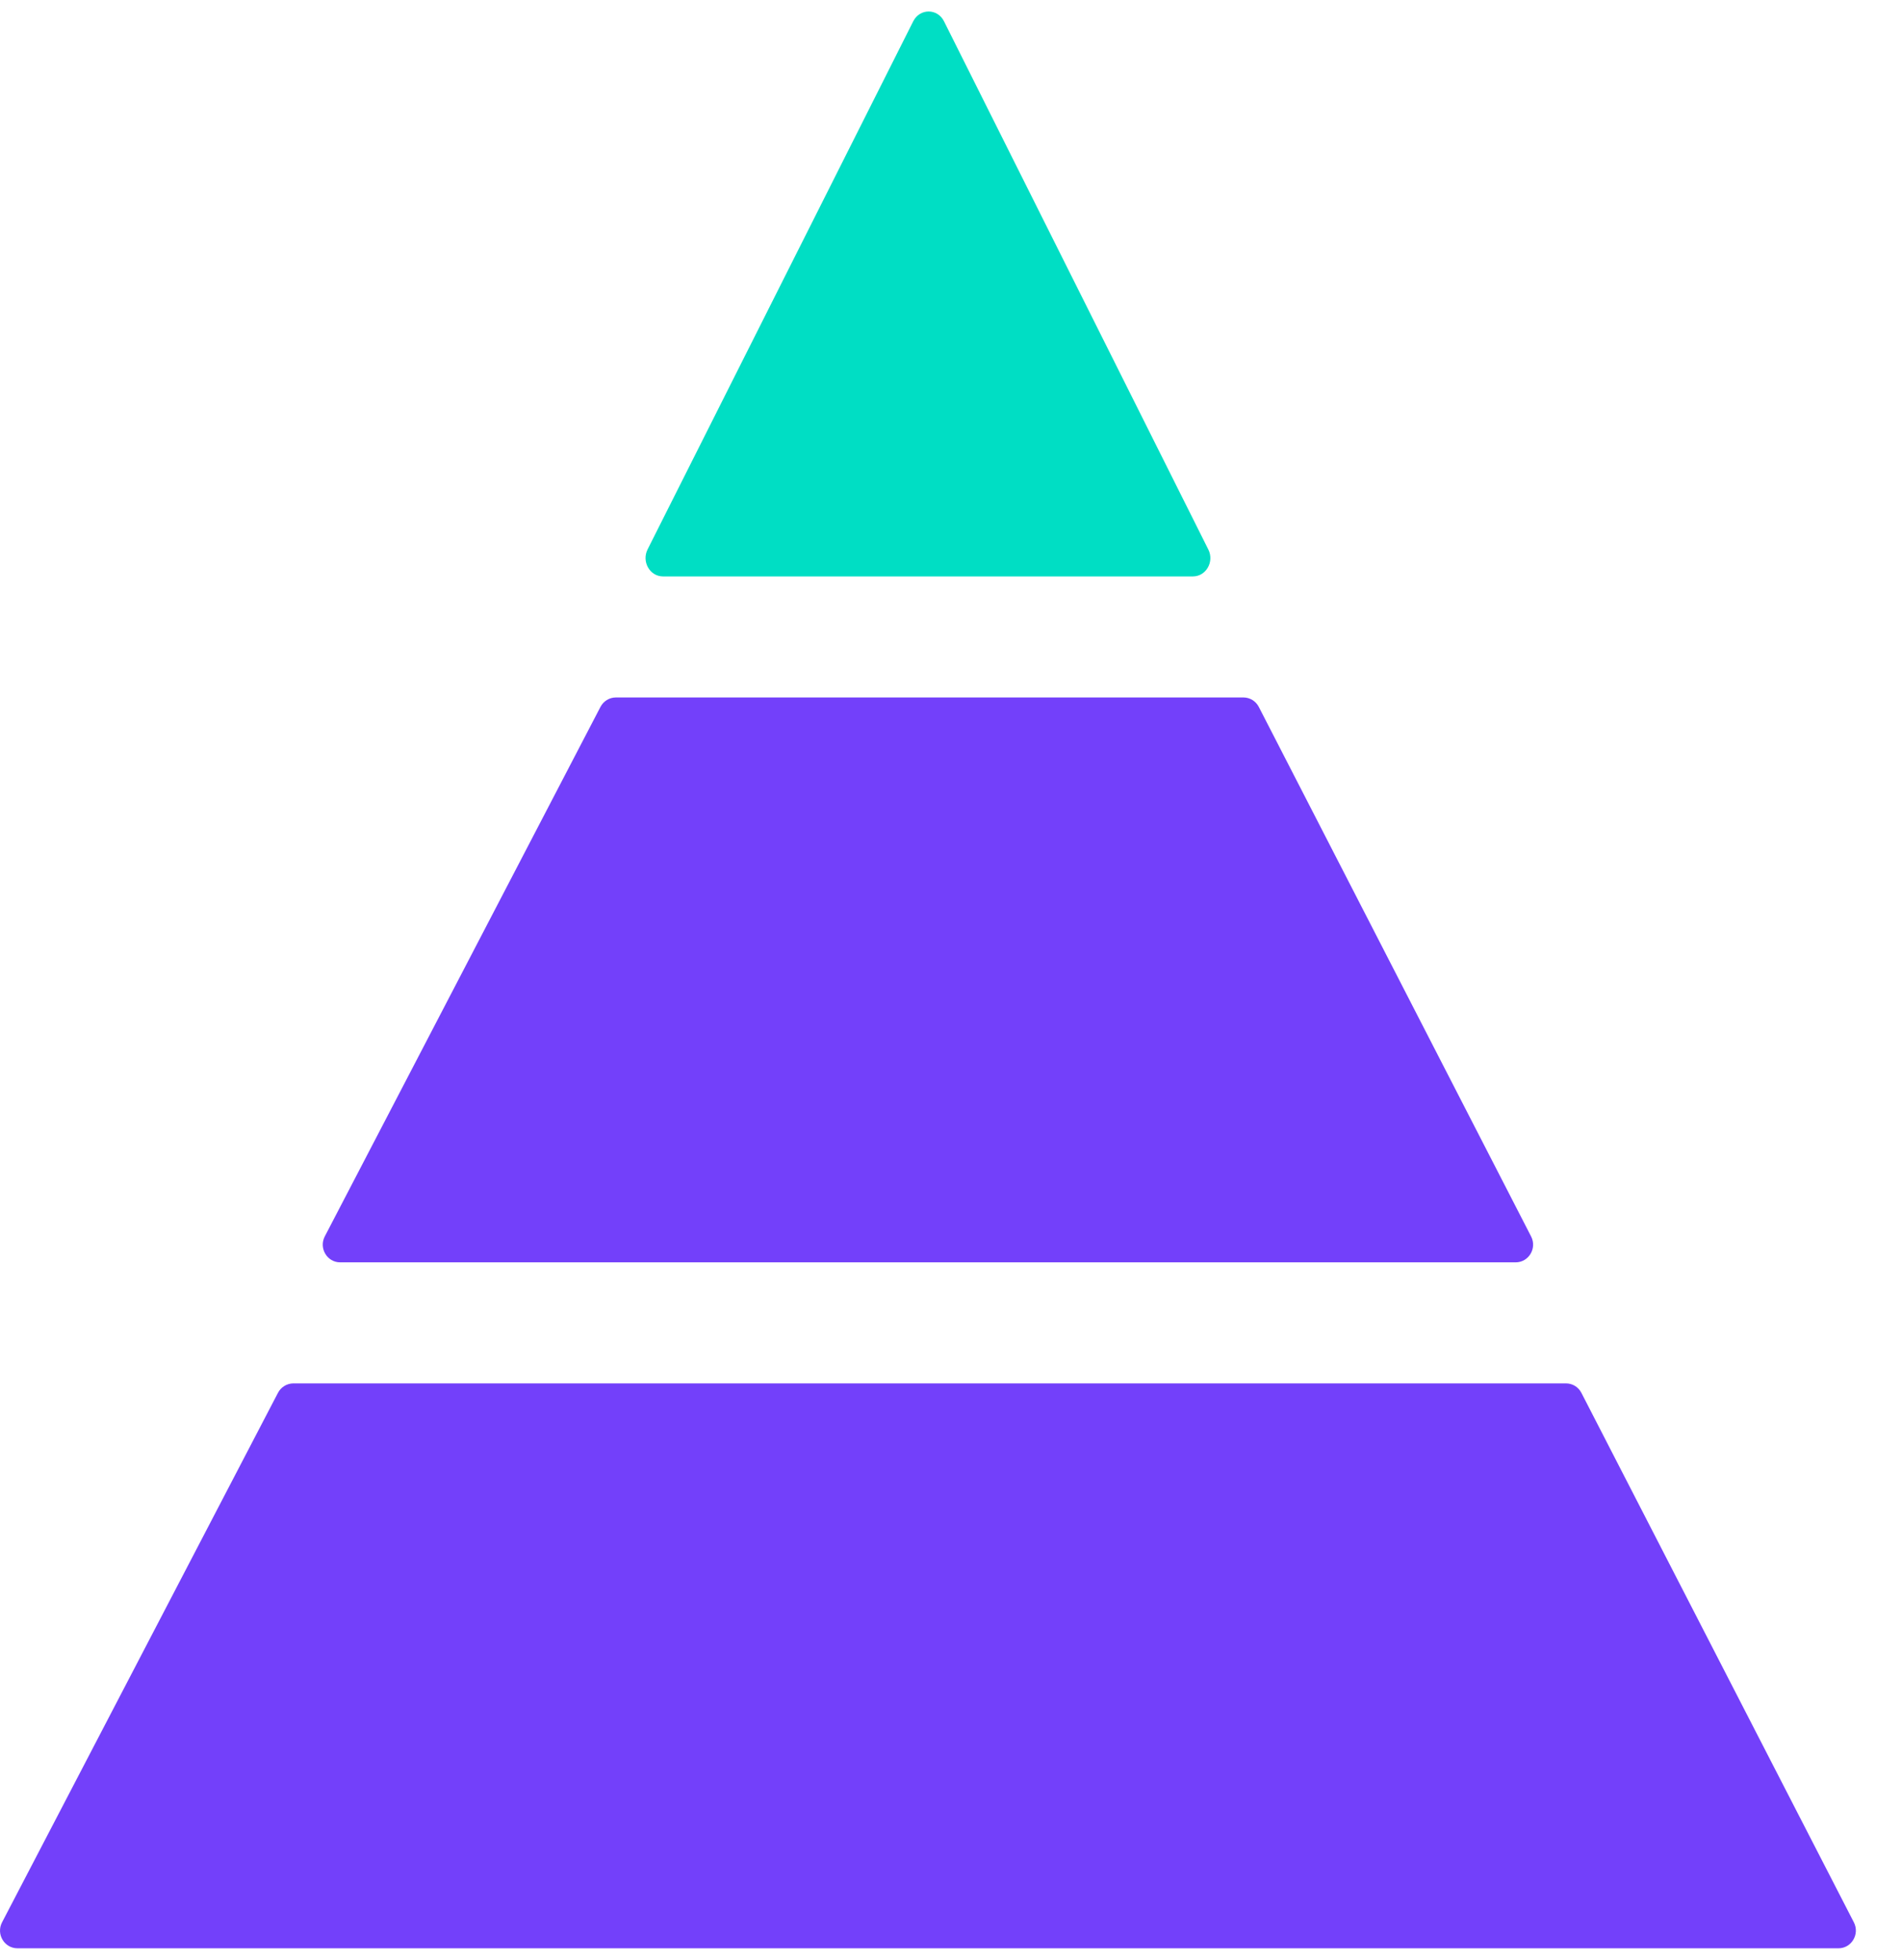
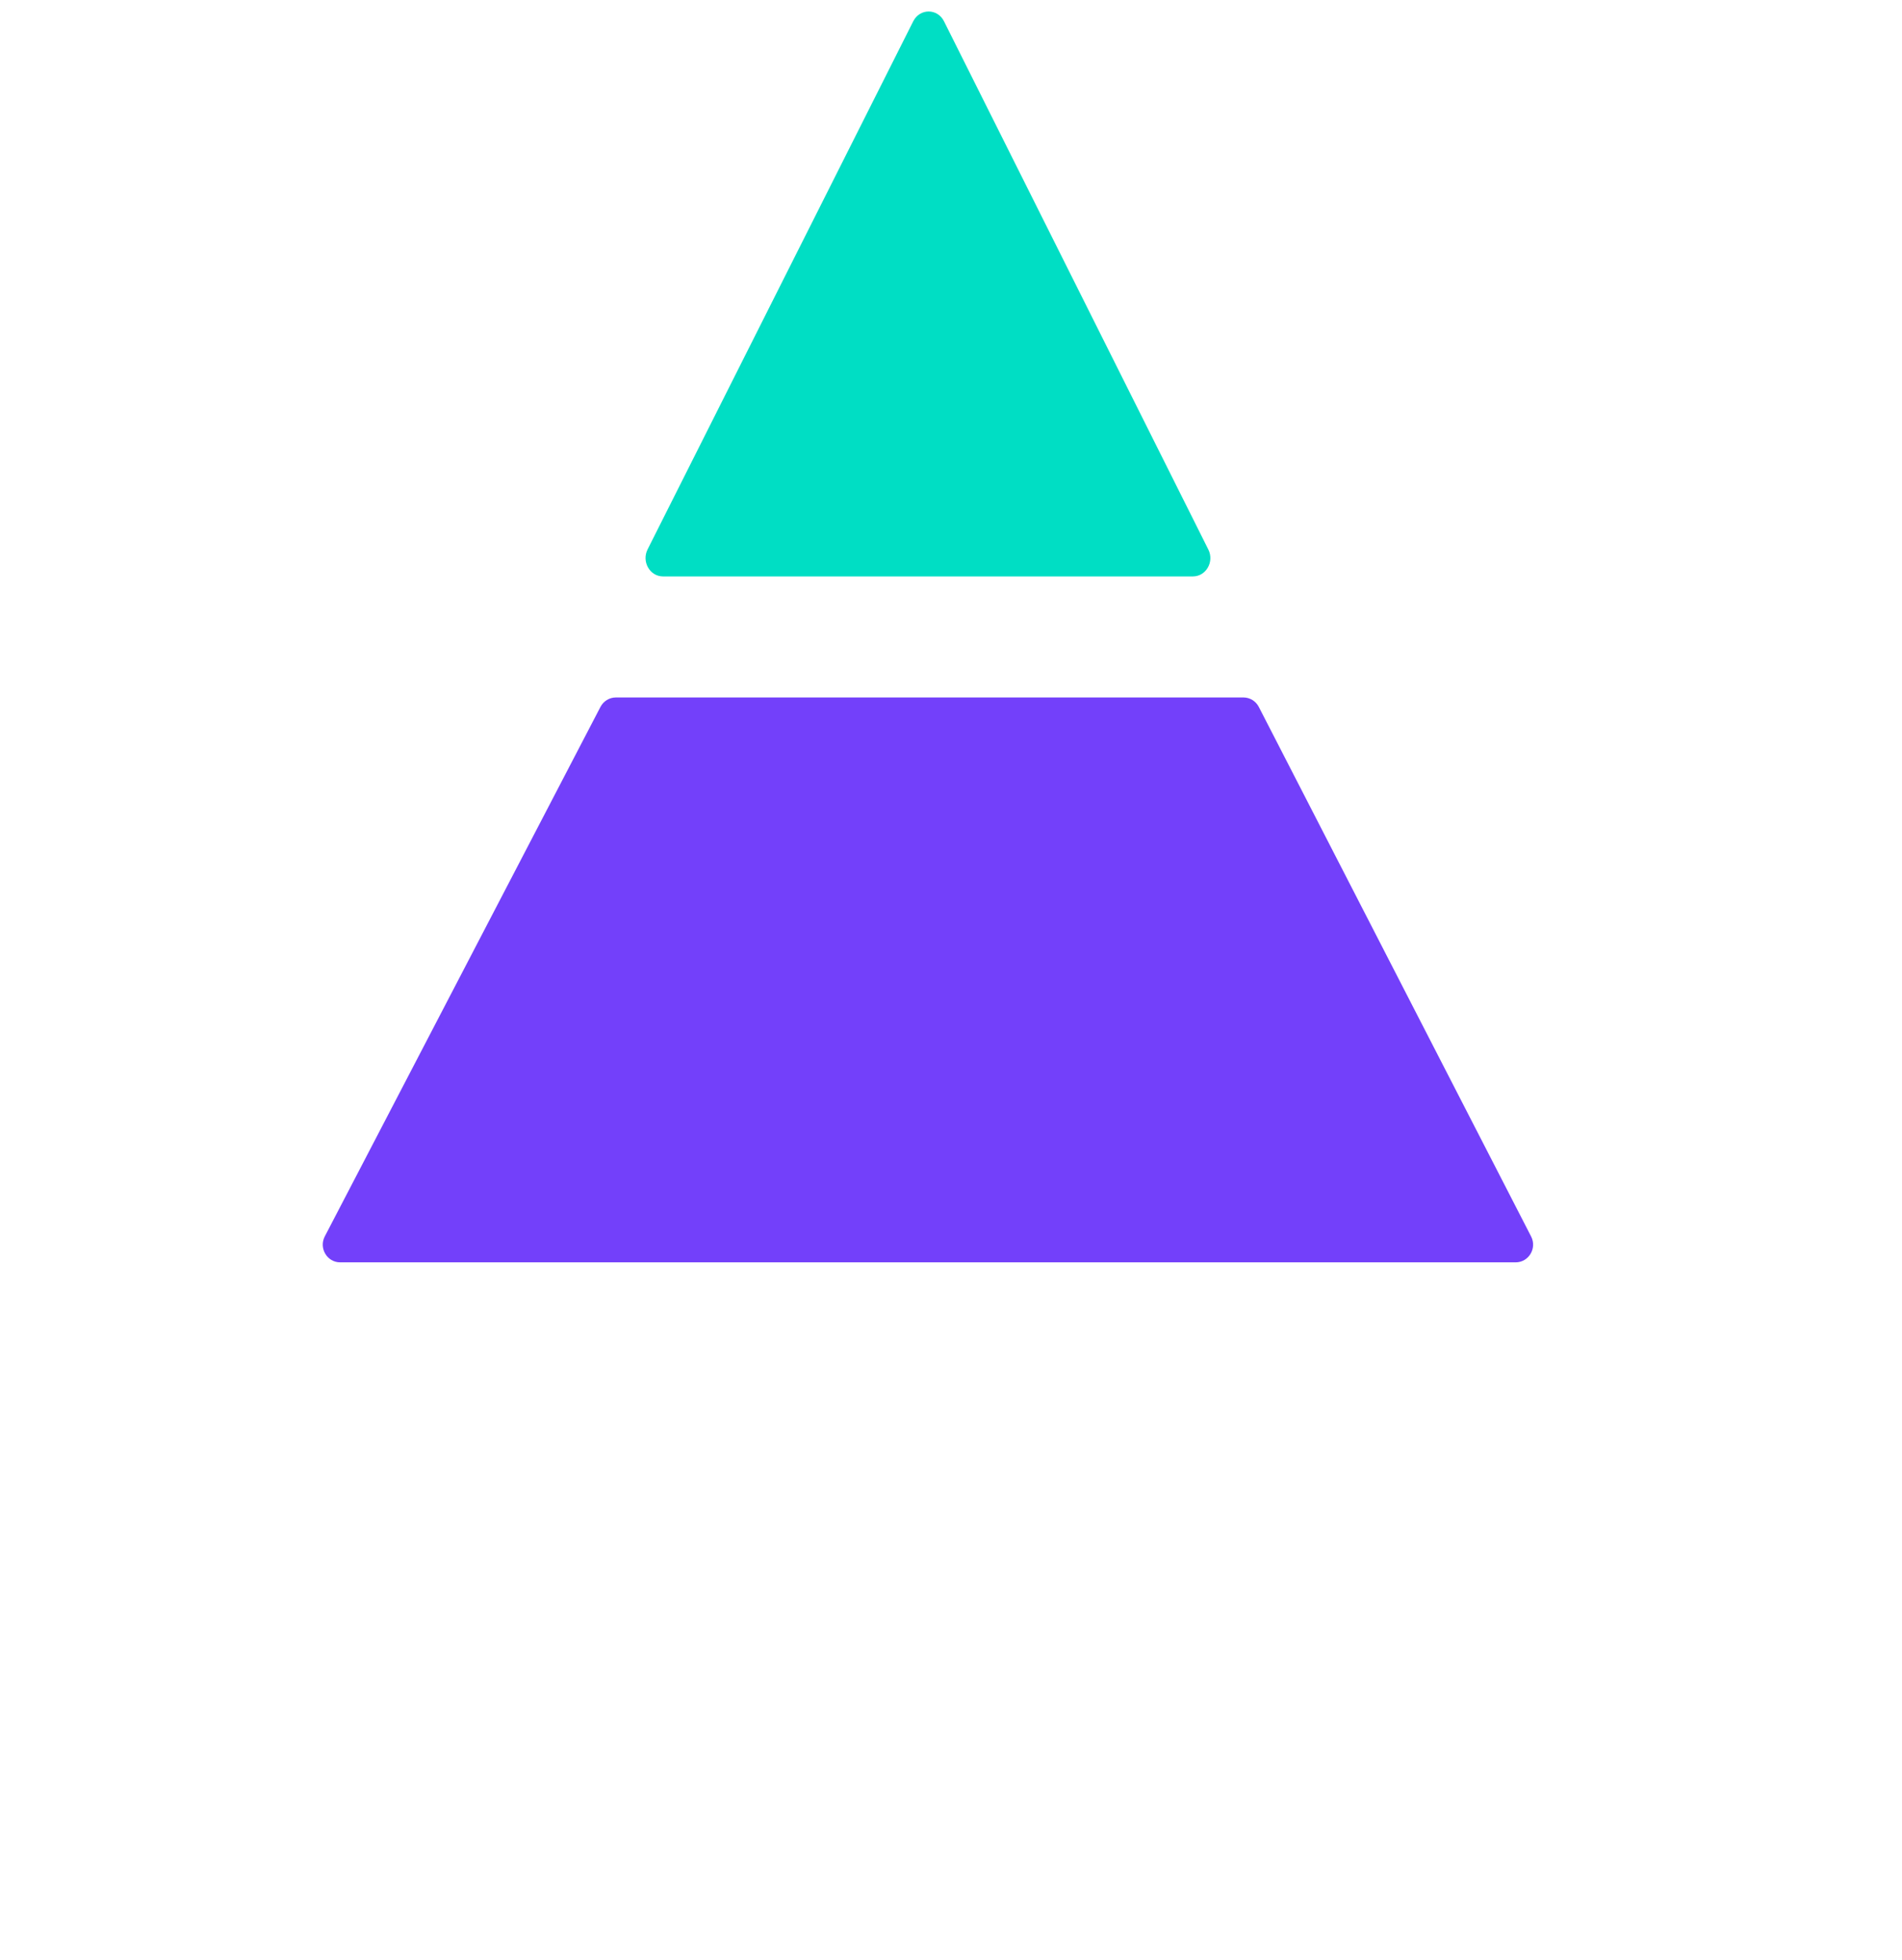
<svg xmlns="http://www.w3.org/2000/svg" width="33" height="34" viewBox="0 0 33 34" fill="none">
-   <path d="M4.822 24.165L0.036 33.349C-0.071 33.554 0.075 33.8 0.303 33.8H31.898C32.124 33.8 32.27 33.555 32.165 33.35L27.438 24.165C27.386 24.063 27.283 24 27.171 24H5.089C4.977 24.001 4.874 24.064 4.822 24.165Z" fill="#7340FA" />
  <path d="M5.902 21.9H26.297C26.524 21.9 26.67 21.655 26.565 21.451L21.841 12.265C21.789 12.163 21.686 12.1 21.574 12.1H10.685C10.573 12.1 10.471 12.163 10.418 12.264L5.635 21.45C5.529 21.654 5.675 21.9 5.902 21.9Z" fill="#7340FA" />
  <path d="M20.965 9.534C21.071 9.746 20.925 10 20.697 10H11.503C11.275 10 11.13 9.745 11.235 9.533L15.845 0.369C15.959 0.143 16.266 0.143 16.379 0.37L20.965 9.534Z" fill="#00DEC4" />
</svg>